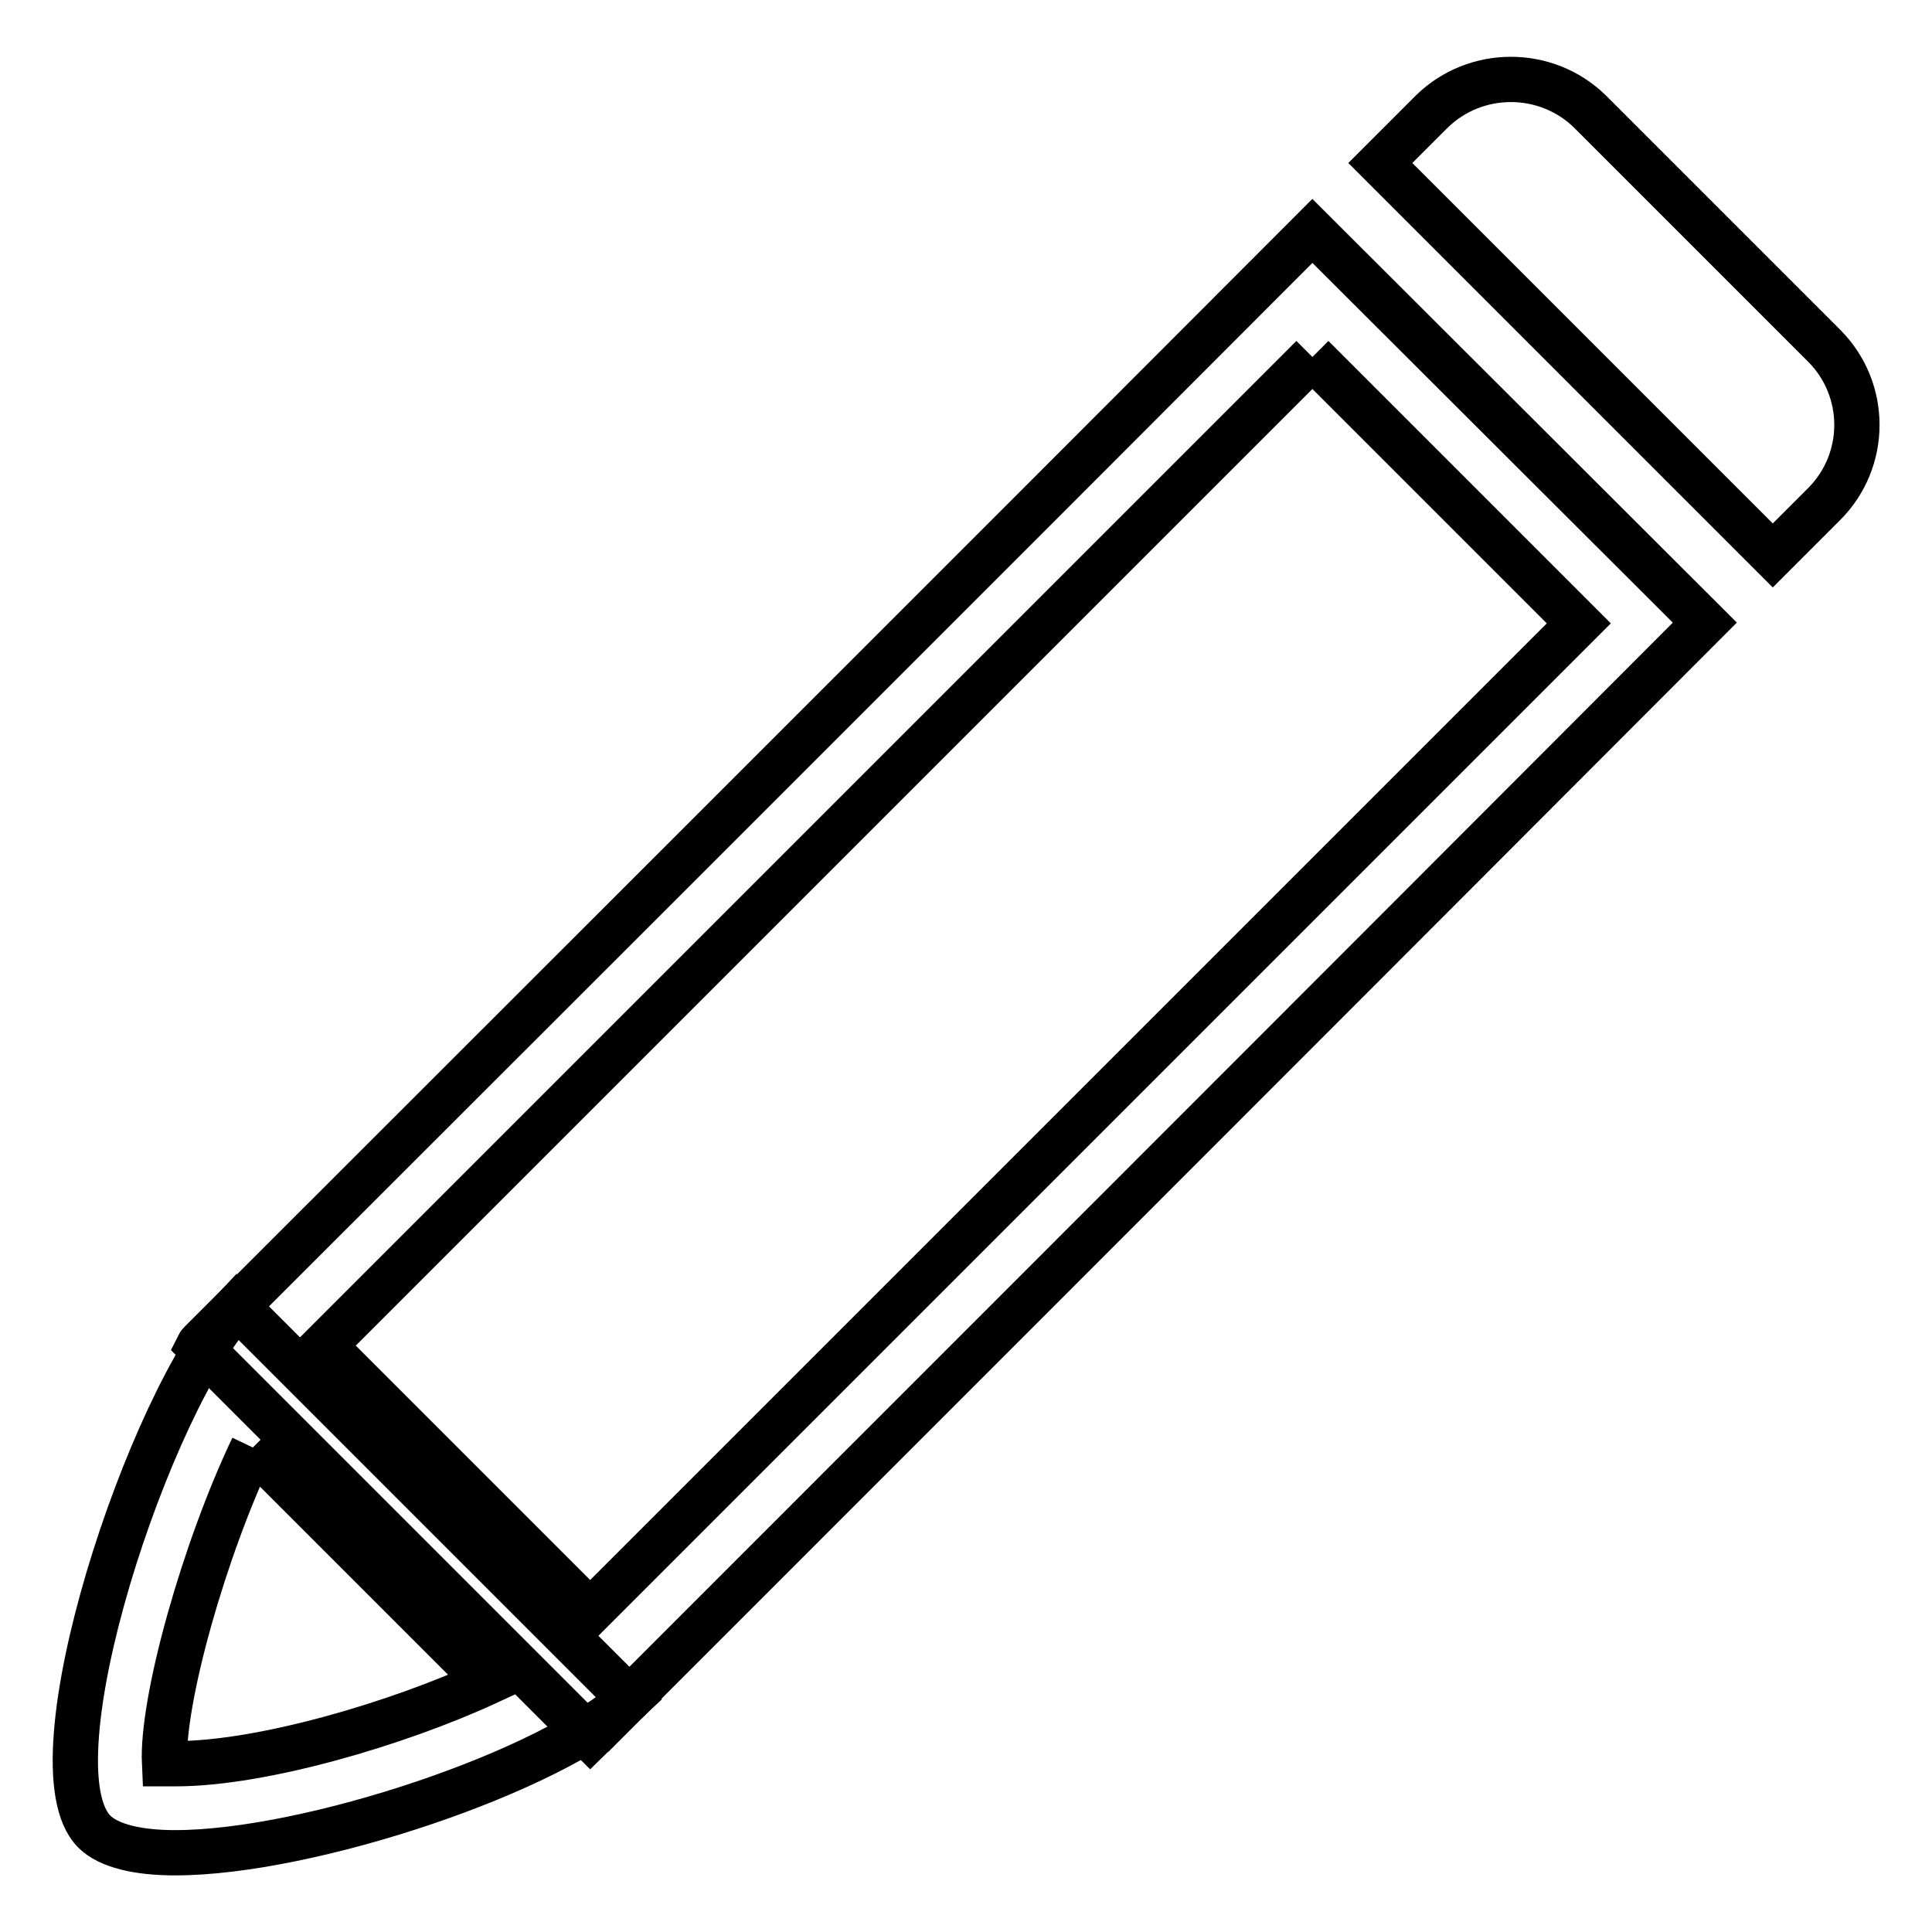
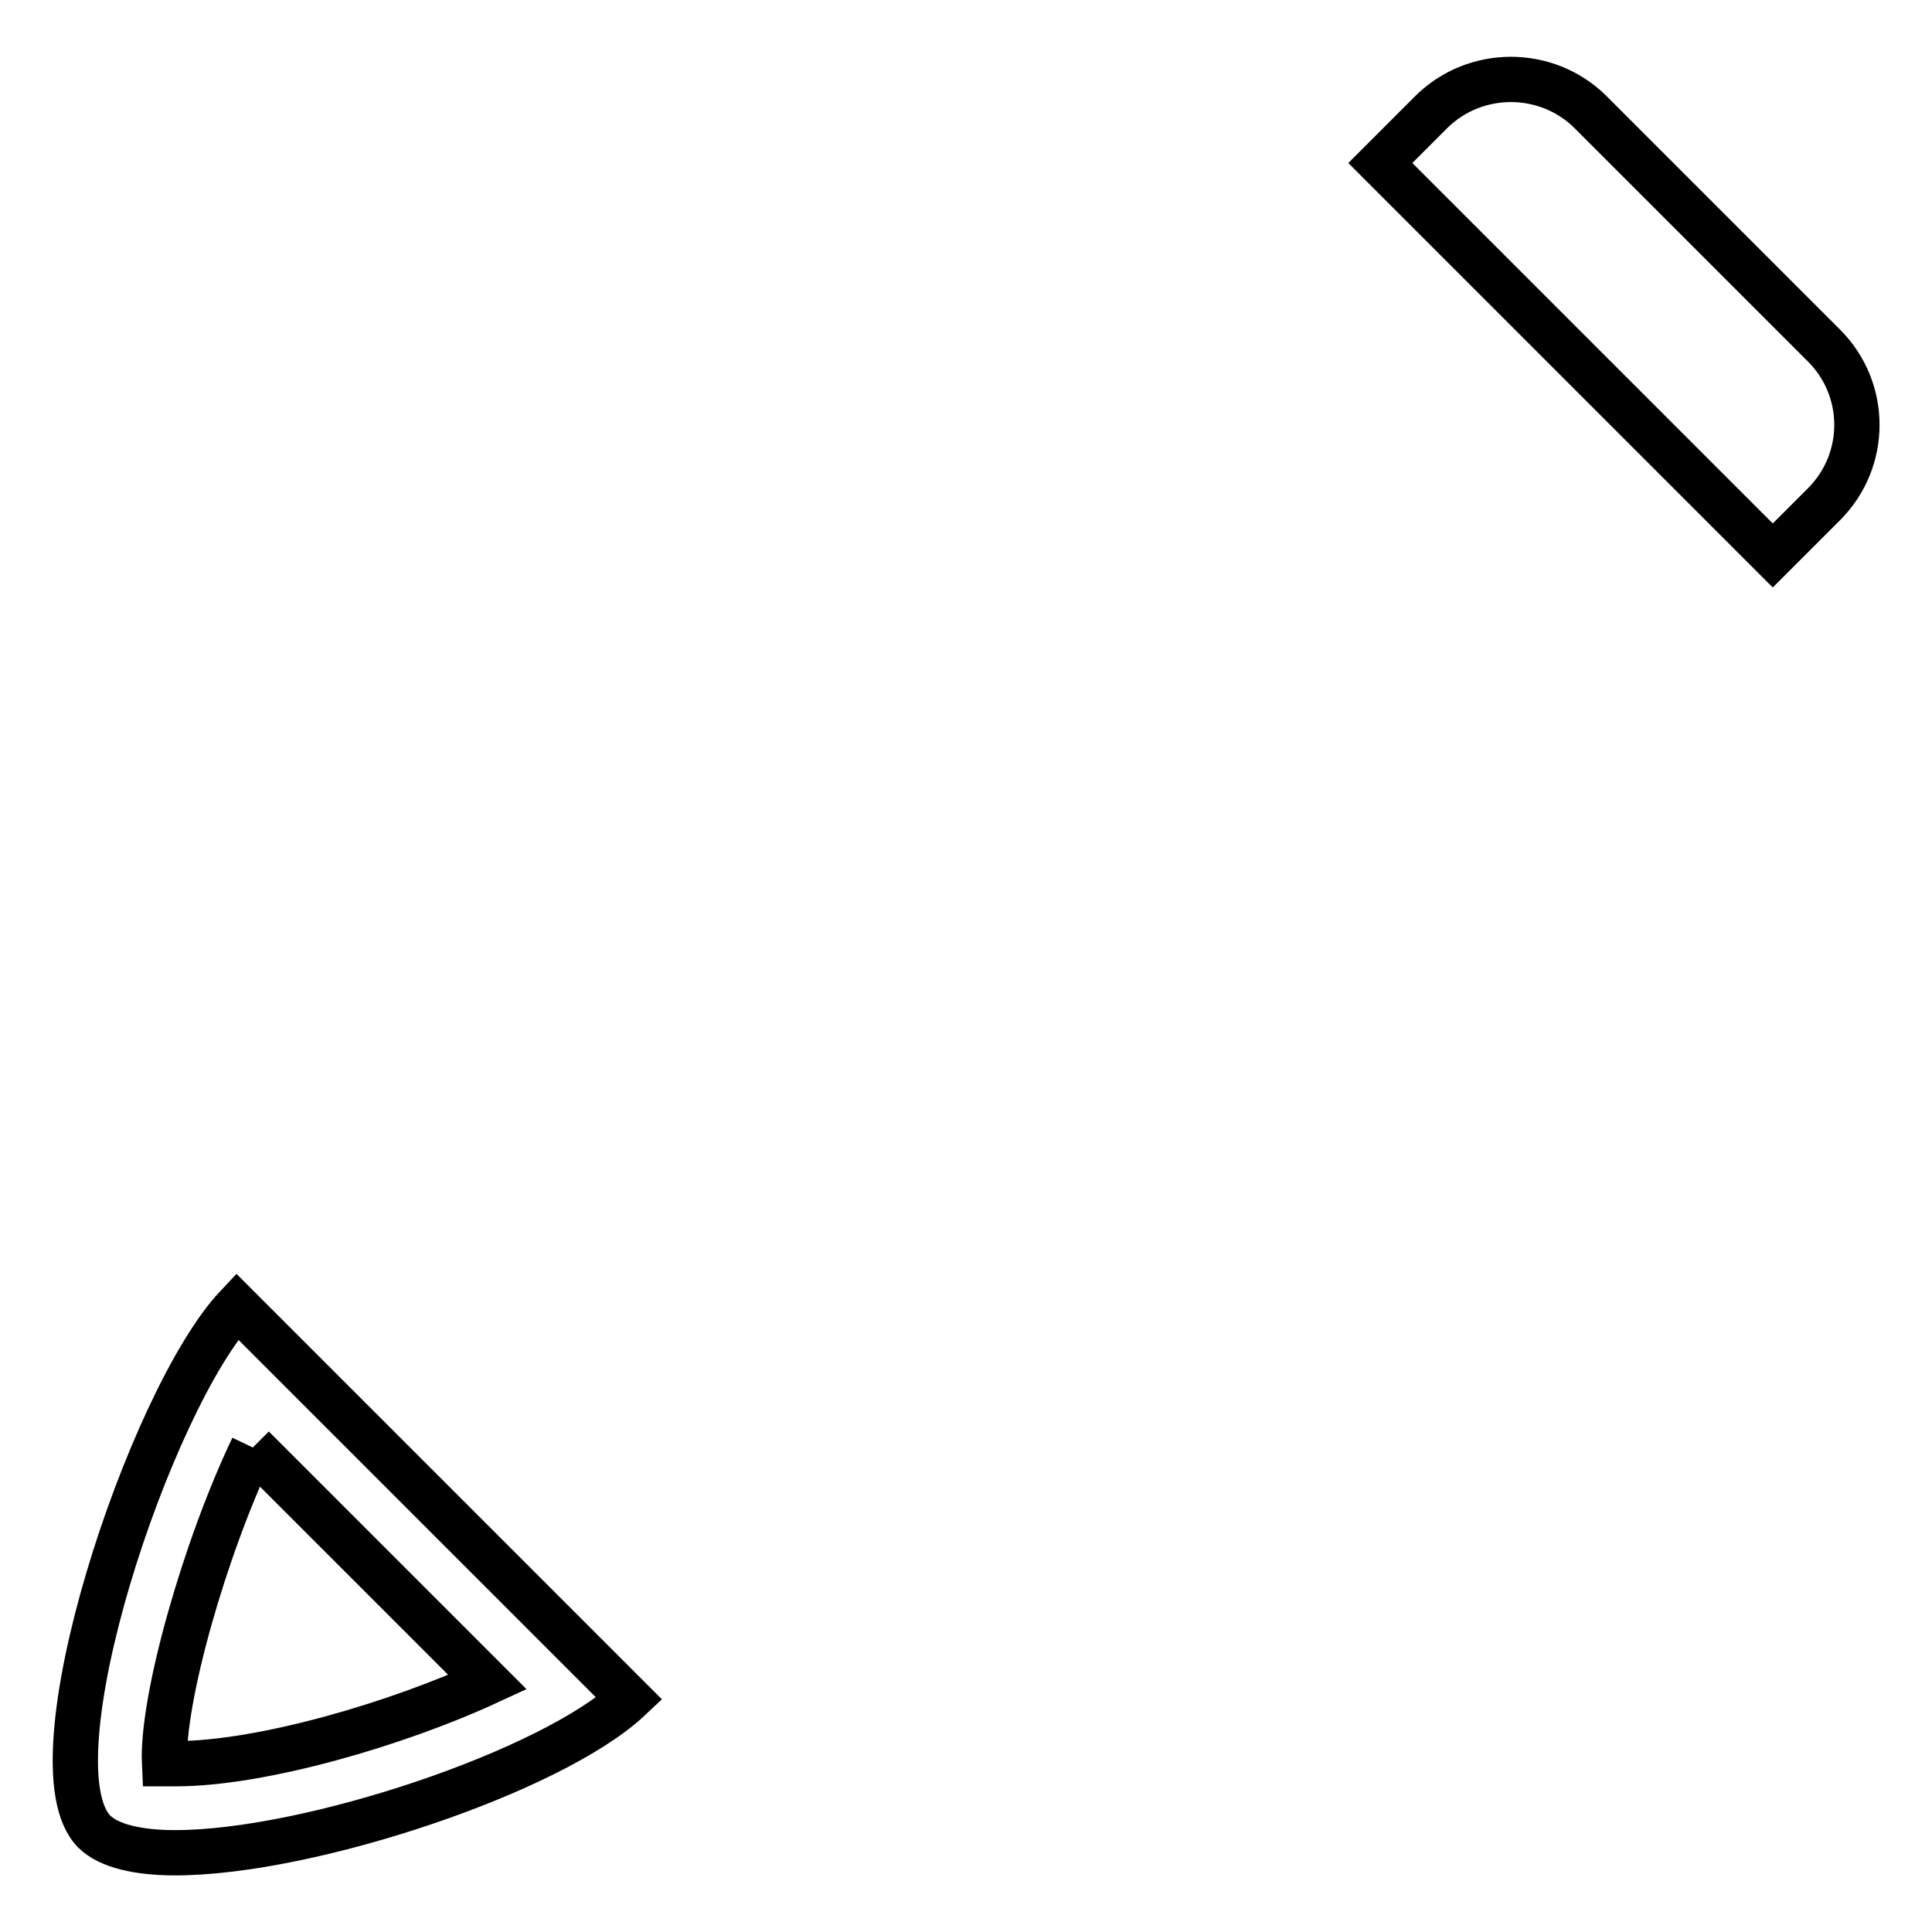
<svg xmlns="http://www.w3.org/2000/svg" version="1.1" x="0px" y="0px" viewBox="0 0 256 256" enable-background="new 0 0 256 256" xml:space="preserve">
  <g>
    <g>
-       <path stroke-width="6" fill-opacity="0" stroke="#000000" d="M173.9,47.3l35.3,35.3l-69.8,69.8l-61.2,61.2l-35.3-35.3C67.3,153.9,136.8,84.4,173.9,47.3 M173.9,30.6C134.9,69.7,35.8,168.7,26.6,177.9c-0.1,0.1-0.2,0.2-0.3,0.4l51.9,51.9c0.1-0.1,0.3-0.2,0.4-0.3C88.5,220,187,121.5,225.9,82.5L173.9,30.6L173.9,30.6z" />
      <path stroke-width="6" fill-opacity="0" stroke="#000000" d="M33.5,191.8l31.1,31.1c-11.9,5.5-29.9,10.8-41.3,10.8c-0.6,0-1.1,0-1.5,0C21.4,225.3,27.1,205.2,33.5,191.8 M31.4,173.1c-11.5,12.2-27.7,60.8-18.9,69.6c1.9,1.9,5.8,2.8,10.7,2.8c17.8,0,50-10.8,60.2-20.4L31.4,173.1L31.4,173.1z" />
      <path stroke-width="6" fill-opacity="0" stroke="#000000" d="M189.7,14.8c0,0-2.5,2.5-6.8,6.8l52,52c4.3-4.3,6.8-6.8,6.8-6.8c5.8-5.8,5.8-15.2,0-21l-31-31C204.9,9.1,195.5,9.1,189.7,14.8z" />
    </g>
  </g>
</svg>